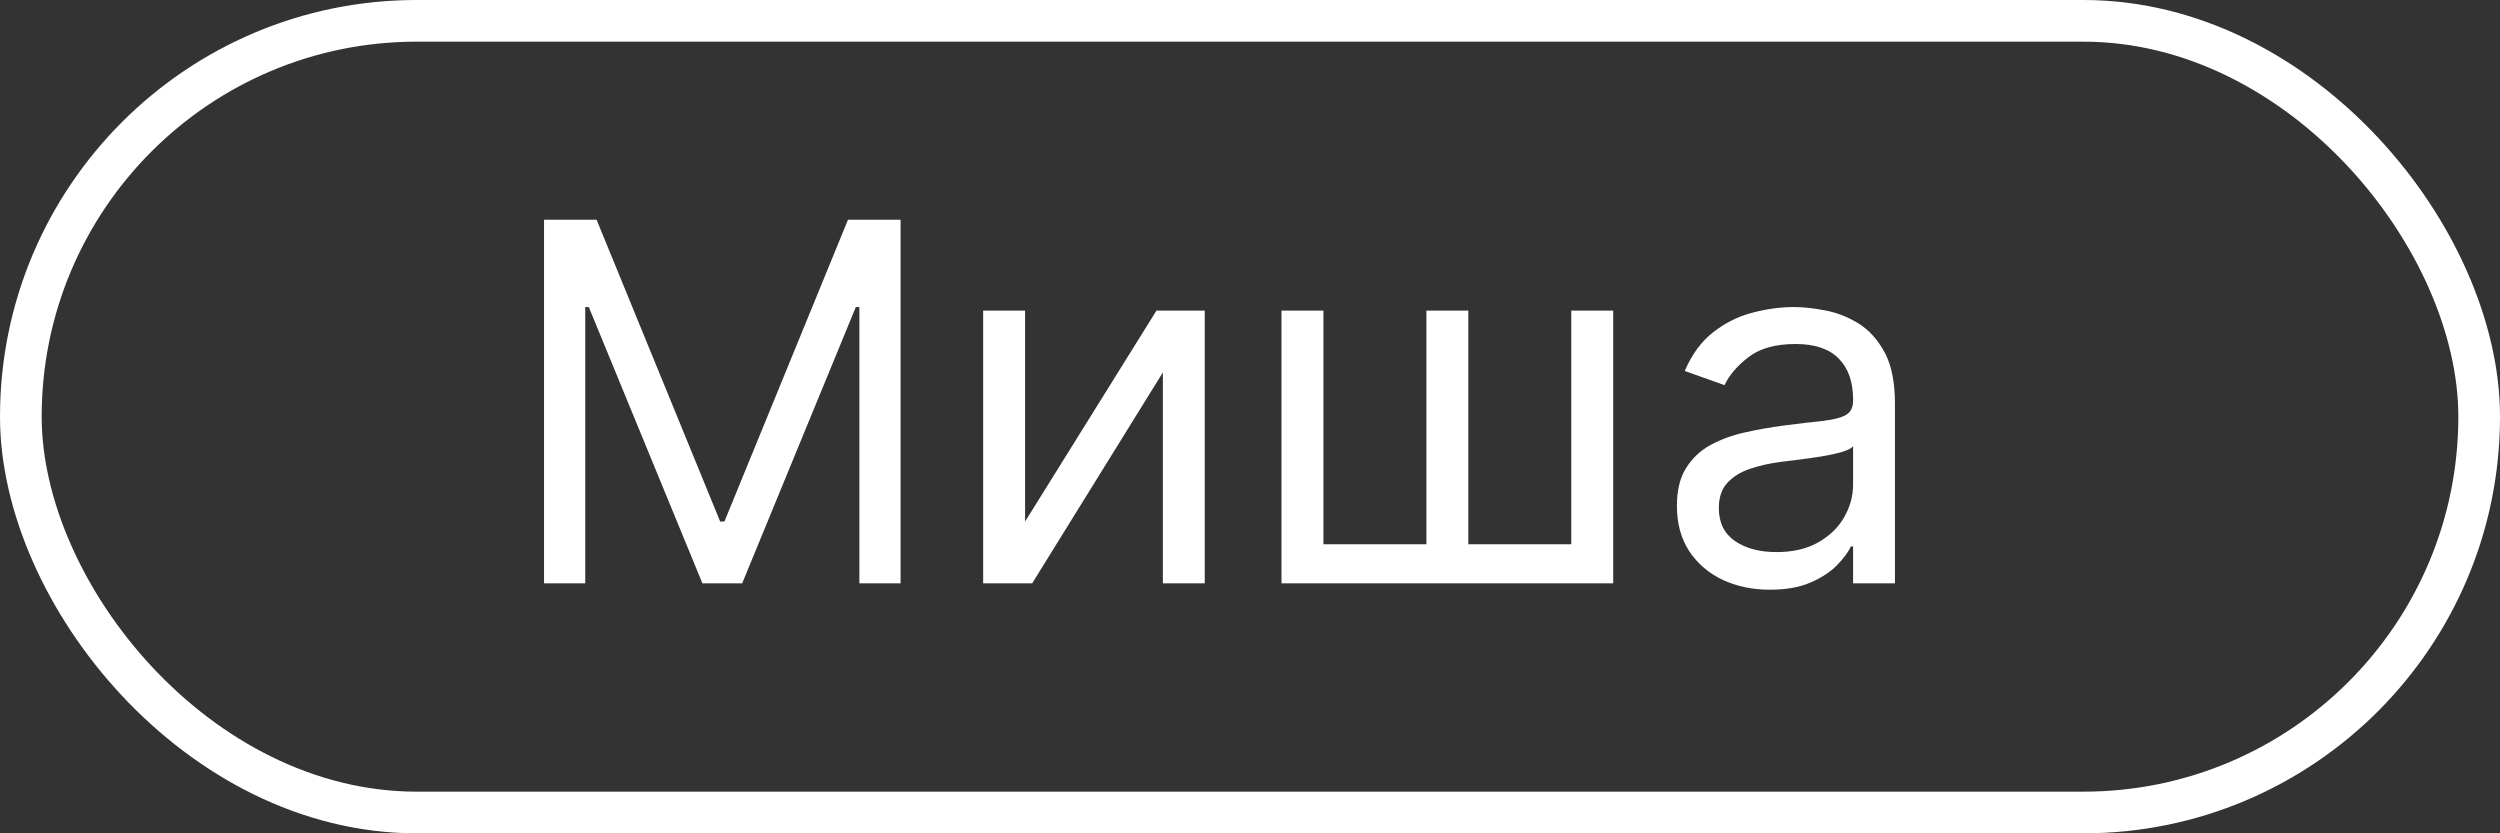
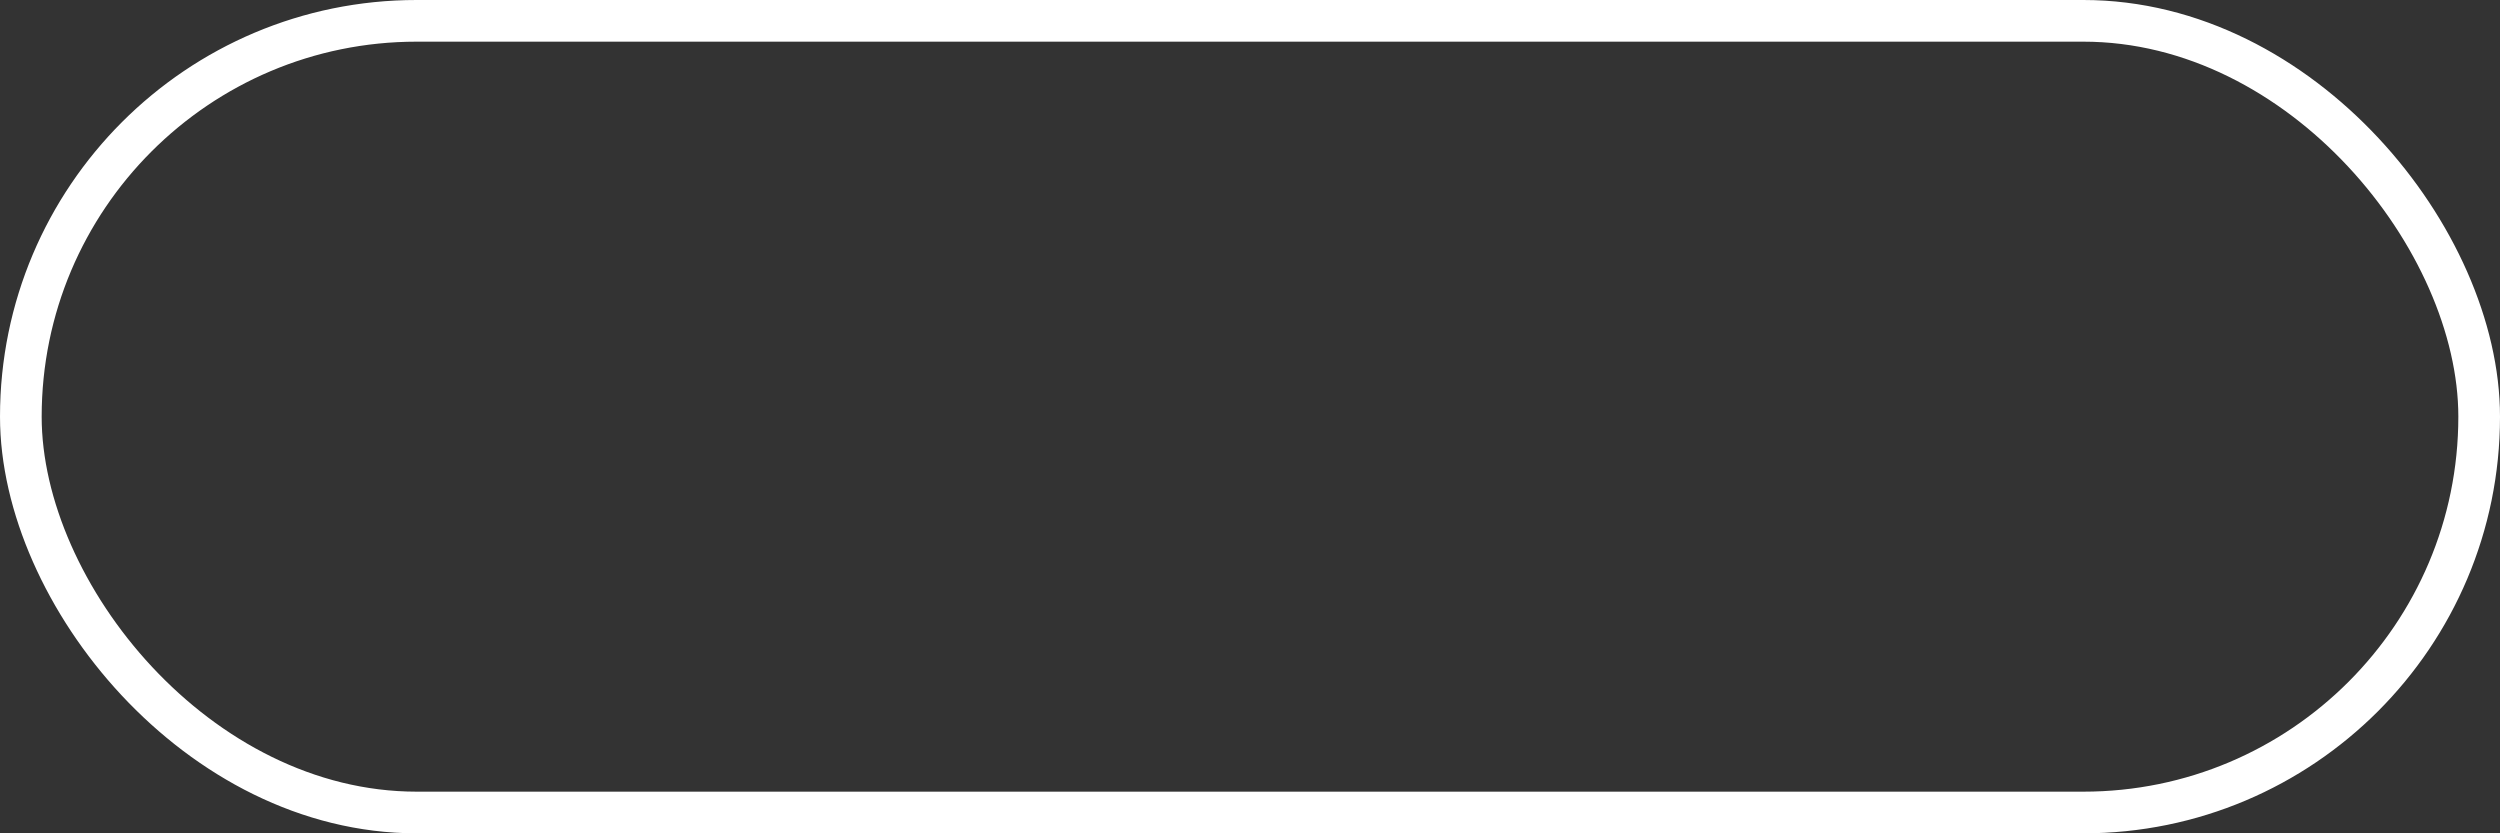
<svg xmlns="http://www.w3.org/2000/svg" width="60" height="20" viewBox="0 0 60 20" fill="none">
  <rect x="0" y="0" width="60" height="20" fill="#333333" stroke="none" />
  <rect x="0.5" y="0.5" width="59" height="19" rx="9.5" stroke="white" />
-   <path d="M13.057 5.273H14.318L17.284 12.517H17.386L20.352 5.273H21.614V14H20.625V7.369H20.54L17.812 14H16.858L14.131 7.369H14.046V14H13.057V5.273ZM24.602 12.517L27.755 7.455H28.914V14H27.909V8.938L24.772 14H23.596V7.455H24.602V12.517ZM30.756 7.455H31.762V13.062H34.234V7.455H35.239V13.062H37.711V7.455H38.717V14H30.756V7.455ZM42.479 14.153C42.065 14.153 41.688 14.075 41.35 13.919C41.012 13.76 40.744 13.531 40.545 13.233C40.346 12.932 40.246 12.568 40.246 12.142C40.246 11.767 40.32 11.463 40.468 11.23C40.616 10.994 40.813 10.81 41.06 10.676C41.307 10.543 41.58 10.443 41.879 10.378C42.18 10.31 42.482 10.256 42.786 10.216C43.184 10.165 43.506 10.126 43.754 10.101C44.004 10.072 44.185 10.026 44.299 9.96C44.416 9.895 44.474 9.781 44.474 9.619V9.585C44.474 9.165 44.359 8.838 44.129 8.605C43.901 8.372 43.556 8.256 43.093 8.256C42.613 8.256 42.236 8.361 41.964 8.571C41.691 8.781 41.499 9.006 41.389 9.244L40.434 8.903C40.604 8.506 40.832 8.196 41.116 7.974C41.403 7.75 41.715 7.594 42.053 7.506C42.394 7.415 42.729 7.369 43.059 7.369C43.269 7.369 43.511 7.395 43.783 7.446C44.059 7.494 44.325 7.595 44.58 7.749C44.839 7.902 45.053 8.134 45.224 8.443C45.394 8.753 45.479 9.168 45.479 9.688V14H44.474V13.114H44.423C44.354 13.256 44.241 13.408 44.082 13.57C43.923 13.732 43.711 13.869 43.447 13.983C43.182 14.097 42.86 14.153 42.479 14.153ZM42.633 13.25C43.031 13.25 43.366 13.172 43.639 13.016C43.914 12.859 44.121 12.658 44.261 12.411C44.403 12.163 44.474 11.903 44.474 11.631V10.71C44.431 10.761 44.337 10.808 44.193 10.851C44.05 10.891 43.886 10.926 43.698 10.957C43.514 10.986 43.333 11.011 43.157 11.034C42.984 11.054 42.843 11.071 42.735 11.085C42.474 11.119 42.229 11.175 42.002 11.251C41.778 11.325 41.596 11.438 41.457 11.588C41.32 11.736 41.252 11.938 41.252 12.193C41.252 12.543 41.381 12.807 41.64 12.986C41.901 13.162 42.232 13.25 42.633 13.25Z" fill="white" />
</svg>